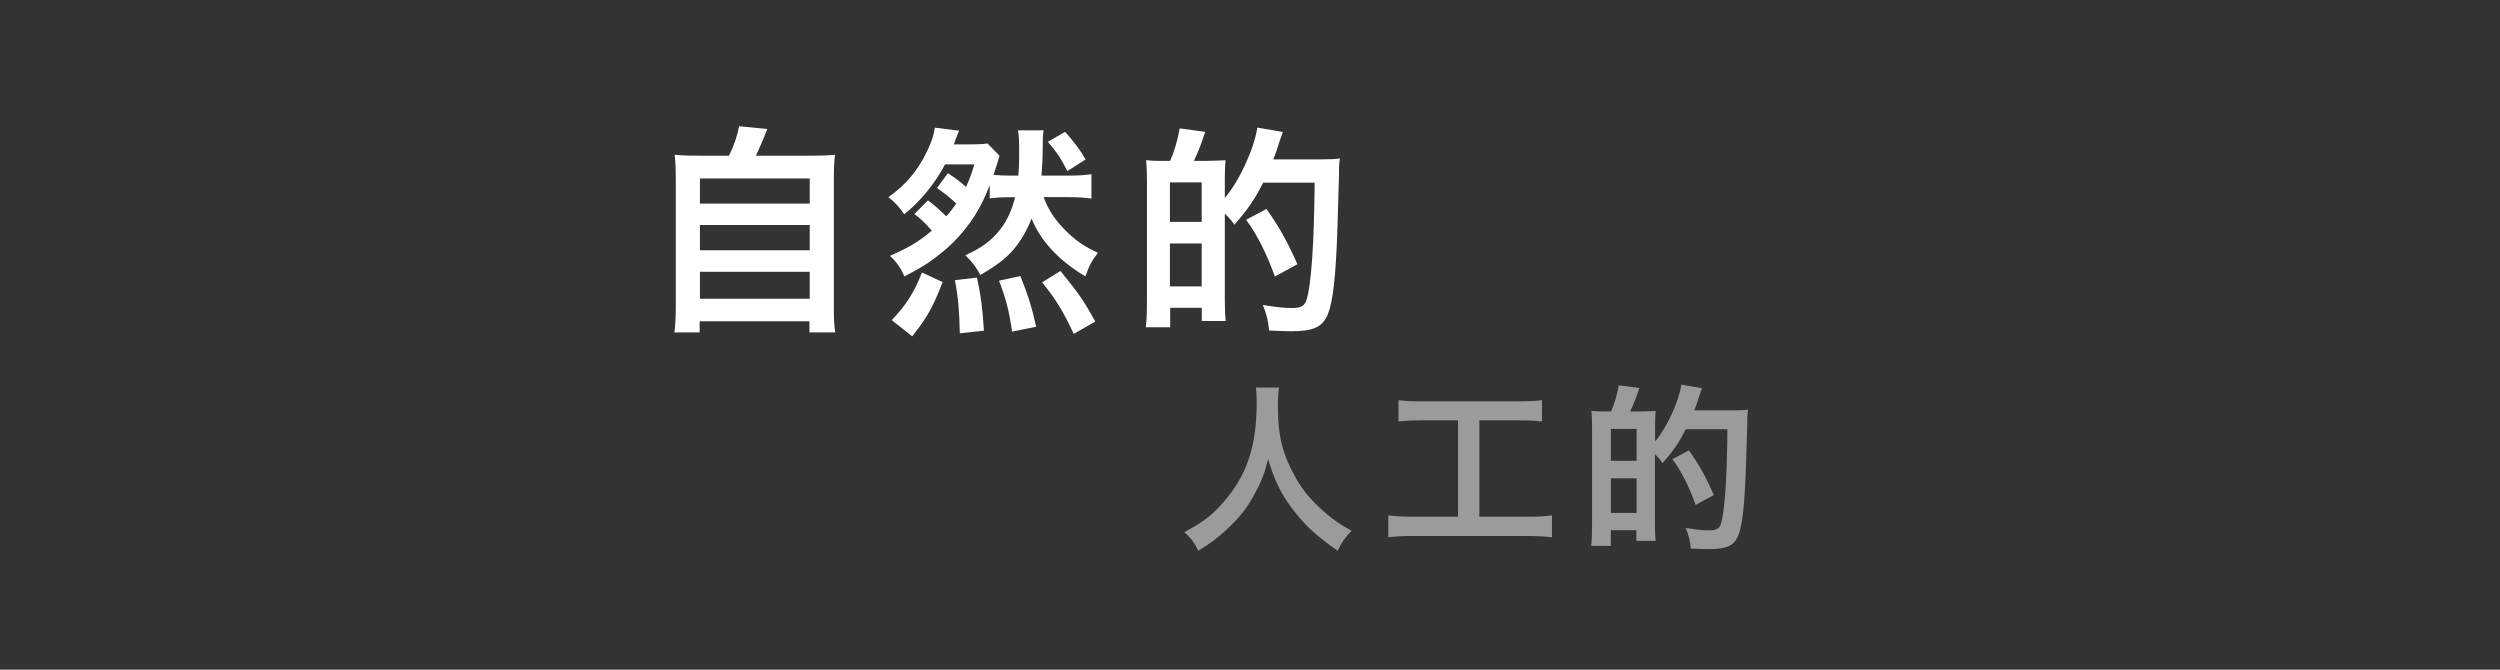
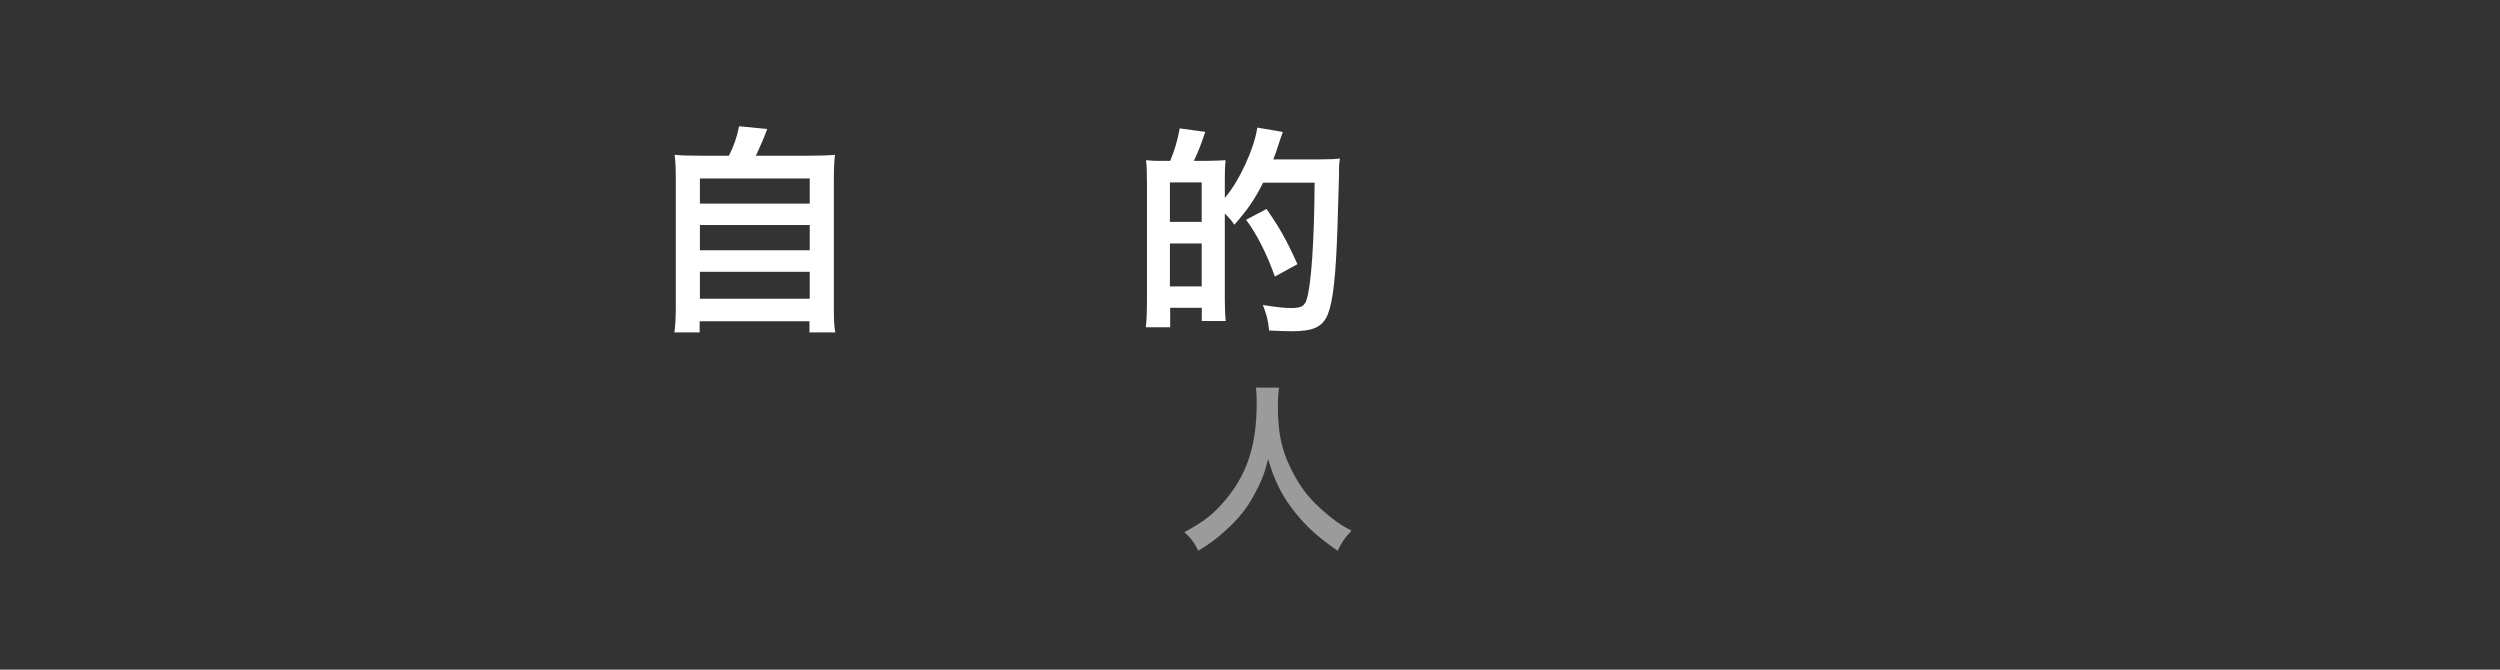
<svg xmlns="http://www.w3.org/2000/svg" id="_レイヤー_2" viewBox="0 0 280 75">
  <rect x="0" y="0" width="280" height="75" fill="#333333" stroke="none" />
  <defs>
    <style>.cls-1{fill:none;opacity:.7;}.cls-1,.cls-2{stroke-width:0px;}.cls-3{opacity:.51;}.cls-2{fill:#fff;}</style>
  </defs>
  <g id="SP_Default_375px_Outline">
    <g id="_リンクメニューのコピー">
      <rect class="cls-1" width="280" height="75" />
      <path class="cls-2" d="M81.64,17.44c.55-1.09.91-2.13,1.14-3.3l3.15.31c-.44,1.17-.81,2-1.27,2.99h5.77c1.46,0,2.24-.03,3.09-.1-.1.83-.13,1.48-.13,3.04v13.99c0,1.46.03,2.08.16,2.86h-2.89v-1.25h-12.3v1.25h-2.83c.1-.62.16-1.69.16-2.89v-13.96c0-1.46-.03-2.21-.13-3.04.83.08,1.61.1,3.04.1h3.04ZM78.39,22.8h12.3v-2.81h-12.3v2.81ZM78.39,28.03h12.3v-2.83h-12.3v2.83ZM78.39,33.46h12.3v-3.02h-12.3v3.02Z" />
-       <path class="cls-2" d="M103.93,22.44c.7.52,1.4,1.14,2.05,1.79.47-.52.68-.81,1.12-1.43-.62-.6-1.2-1.07-2.16-1.74l1.22-1.66c.81.52,1.3.88,2.03,1.53.39-.83.57-1.3.94-2.52h-3.28c-1.14,2.16-2.81,4.19-4.58,5.59-.57-.83-1.01-1.33-1.77-1.92,1.92-1.35,3.28-2.94,4.34-5.15.49-1.04.73-1.72.86-2.63l2.73.34c-.1.21-.13.26-.21.49q-.08.21-.23.57s0,.05-.16.47h1.98c.81,0,1.33-.03,1.79-.1l1.35,1.38q-.13.42-.29.94c-.08.23-.26.81-.39,1.2.62.05,1.14.08,2,.08h.78c.08-.88.1-1.59.1-2.57,0-1.38-.03-1.79-.13-2.5h2.86c-.08.6-.1.88-.1,2.21,0,.86-.03,1.33-.13,2.86h2.96c1.09,0,1.9-.05,2.63-.16v2.73c-.78-.1-1.53-.16-2.63-.16h-2.73c.62,1.61,1.4,2.73,2.73,4,1.12,1.04,1.87,1.53,3.35,2.24-.65.86-.94,1.35-1.4,2.63-2.91-1.72-4.97-3.9-6.03-6.47-.49,1.3-1.27,2.63-2.05,3.51-.86.99-2,1.85-3.69,2.81-.42-.83-.83-1.38-1.66-2.21,1.87-.86,2.86-1.61,3.87-2.86.75-.94,1.33-2.16,1.69-3.64h-.42c-1.2,0-1.56.03-2.42.13v-1.48c-.99,2.57-2.13,4.39-4,6.32-.73.75-1.85,1.66-2.96,2.42-.65.42-1.17.73-2.6,1.48-.39-.91-.78-1.51-1.61-2.31,2.24-.99,3.17-1.56,4.68-2.81-.55-.68-1.33-1.43-1.95-1.87l1.51-1.51ZM99.88,35.85c1.61-1.69,2.5-3.09,3.38-5.33l2.31,1.07c-1.07,2.81-1.77,4.03-3.41,6.08l-2.29-1.82ZM107.5,37.33c-.05-2.5-.18-4.03-.55-5.95l2.47-.29c.47,2.18.6,3.3.78,5.95l-2.7.29ZM113.35,37.13c-.31-2.24-.7-3.74-1.46-5.69l2.39-.52c.83,2.05,1.27,3.41,1.77,5.67l-2.7.55ZM120.26,37.39c-1.25-2.65-1.98-3.82-3.54-5.77l2.05-1.27c1.95,2.37,2.73,3.51,3.9,5.67l-2.42,1.38ZM119.3,14.77c.91,1.01,1.72,2.08,2.29,3.09l-2.05,1.3c-.73-1.46-1.14-2.05-2.18-3.28l1.95-1.12Z" />
      <path class="cls-2" d="M131.06,18.02c.49-1.14.83-2.34,1.07-3.64l2.86.39c-.55,1.61-.68,1.95-1.27,3.25h1.38c1.25-.03,1.98-.05,2.16-.08q-.03.21-.05.75c0,.05-.03.13-.03,1.4v2.08c1.59-1.85,3.28-5.46,3.64-7.88l2.86.49c-.13.34-.18.49-.34.96-.1.36-.52,1.61-.73,2.11h5.33c1.01,0,1.61-.03,2.13-.1-.08.49-.08.68-.1,1.07v.78q0,.13-.18,6.03c-.18,5.33-.49,8.11-1.07,9.57-.6,1.43-1.61,1.9-4.08,1.9-.6,0-1.22-.03-2.5-.08-.1-1.14-.29-1.82-.7-2.86,1.64.26,2.42.34,3.2.34,1.07,0,1.46-.21,1.69-.91.52-1.56.86-6.34.91-13.13h-5.77c-.99,1.95-1.74,3.02-3.22,4.71-.36-.52-.44-.62-1.07-1.25v9.59c0,.91.03,1.82.1,2.44h-2.68v-1.48h-3.54v2.18h-2.73c.1-.75.13-1.66.13-3.22v-12.97c0-1.3-.03-1.87-.1-2.52.42.05.96.08,1.33.08h1.38ZM131.03,24.85h3.56v-4.42h-3.56v4.42ZM131.03,32.08h3.56v-4.81h-3.56v4.81ZM142.78,30.96c-.86-2.44-2.03-4.78-3.22-6.34l2.29-1.22c1.48,2.13,2.26,3.51,3.46,6.19l-2.52,1.38Z" />
      <g class="cls-3">
        <path class="cls-2" d="M143.25,43.42c-.06.34-.13,1.32-.13,2.08,0,3.28.52,5.38,1.97,7.96.84,1.49,1.74,2.56,3.17,3.82,1.2,1.03,1.81,1.47,3.11,2.16-.76.8-1.09,1.28-1.55,2.25-2.44-1.7-3.7-2.88-5.12-4.75-1.24-1.64-1.99-3.21-2.67-5.52-.4,1.62-.76,2.54-1.6,4.07-.8,1.47-1.68,2.56-3.09,3.86-1.07.97-1.72,1.47-3.13,2.33-.46-.94-.86-1.45-1.57-2.08,2.08-1.11,3.15-1.91,4.41-3.38,2.6-2.98,3.7-6.28,3.7-11.11,0-.78-.02-1.15-.1-1.7h2.6Z" />
-         <path class="cls-2" d="M159.23,47.08c-1.13,0-1.72.02-2.6.13v-2.39c.71.1,1.41.13,2.62.13h10.85c1.18,0,1.87-.04,2.6-.13v2.39c-.92-.1-1.47-.13-2.58-.13h-4.43v10.79h5.42c1.18,0,1.91-.04,2.71-.15v2.46c-.76-.1-1.66-.15-2.73-.15h-12.87c-1.05,0-1.87.04-2.73.15v-2.46c.82.1,1.53.15,2.75.15h5.06v-10.79h-4.07Z" />
-         <path class="cls-2" d="M180.44,46.09c.4-.92.67-1.89.86-2.94l2.31.31c-.44,1.3-.55,1.57-1.03,2.62h1.11c1.01-.02,1.6-.04,1.74-.06q-.02.17-.04.61s-.02.1-.02,1.13v1.68c1.28-1.49,2.65-4.41,2.94-6.36l2.31.4c-.1.27-.15.4-.27.78-.08.29-.42,1.3-.59,1.7h4.3c.82,0,1.3-.02,1.72-.08-.06.4-.06.55-.08.86v.63q0,.1-.15,4.87c-.15,4.3-.4,6.55-.86,7.73-.48,1.15-1.3,1.53-3.3,1.53-.48,0-.99-.02-2.02-.06-.08-.92-.23-1.47-.57-2.31,1.32.21,1.95.27,2.58.27.86,0,1.18-.17,1.36-.73.42-1.26.69-5.12.73-10.6h-4.66c-.8,1.57-1.41,2.44-2.6,3.8-.29-.42-.36-.5-.86-1.01v7.75c0,.73.02,1.47.08,1.97h-2.16v-1.2h-2.86v1.76h-2.2c.08-.61.1-1.34.1-2.6v-10.48c0-1.05-.02-1.51-.08-2.04.34.04.78.06,1.07.06h1.11ZM180.42,51.61h2.88v-3.57h-2.88v3.57ZM180.42,57.45h2.88v-3.88h-2.88v3.88ZM189.91,56.55c-.69-1.97-1.64-3.86-2.6-5.12l1.85-.99c1.2,1.72,1.83,2.83,2.79,5l-2.04,1.11Z" />
      </g>
    </g>
  </g>
</svg>